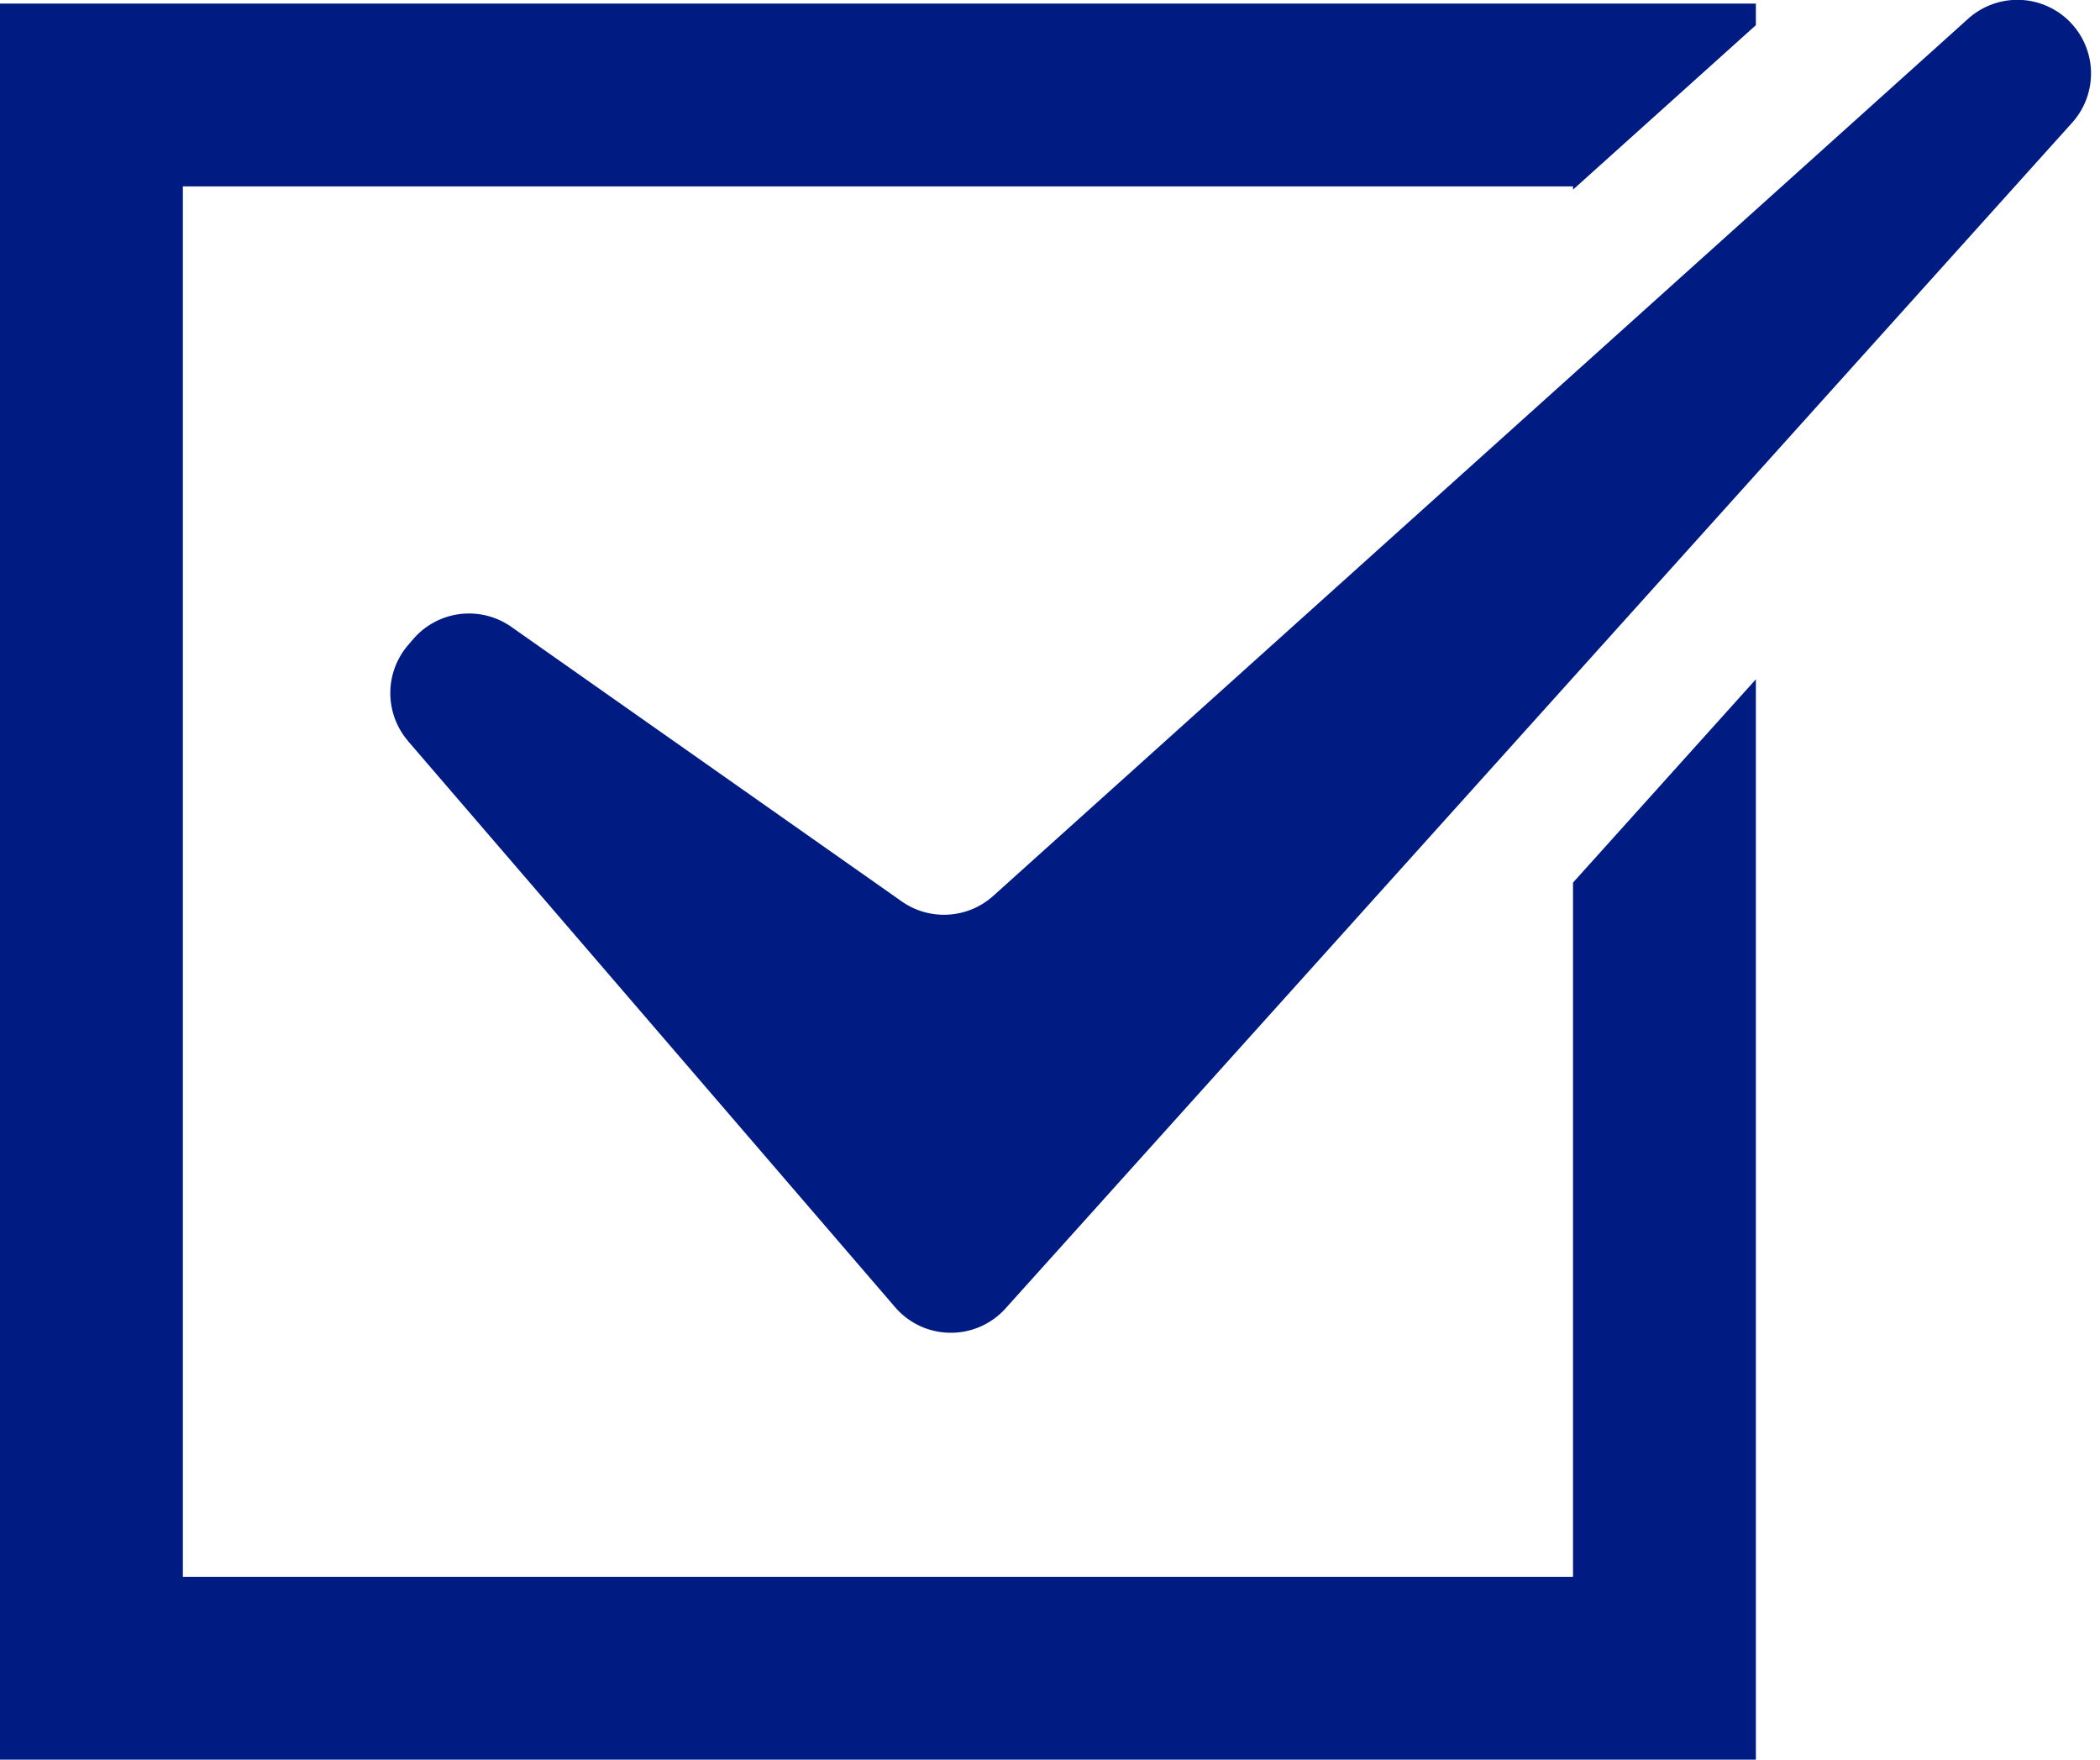
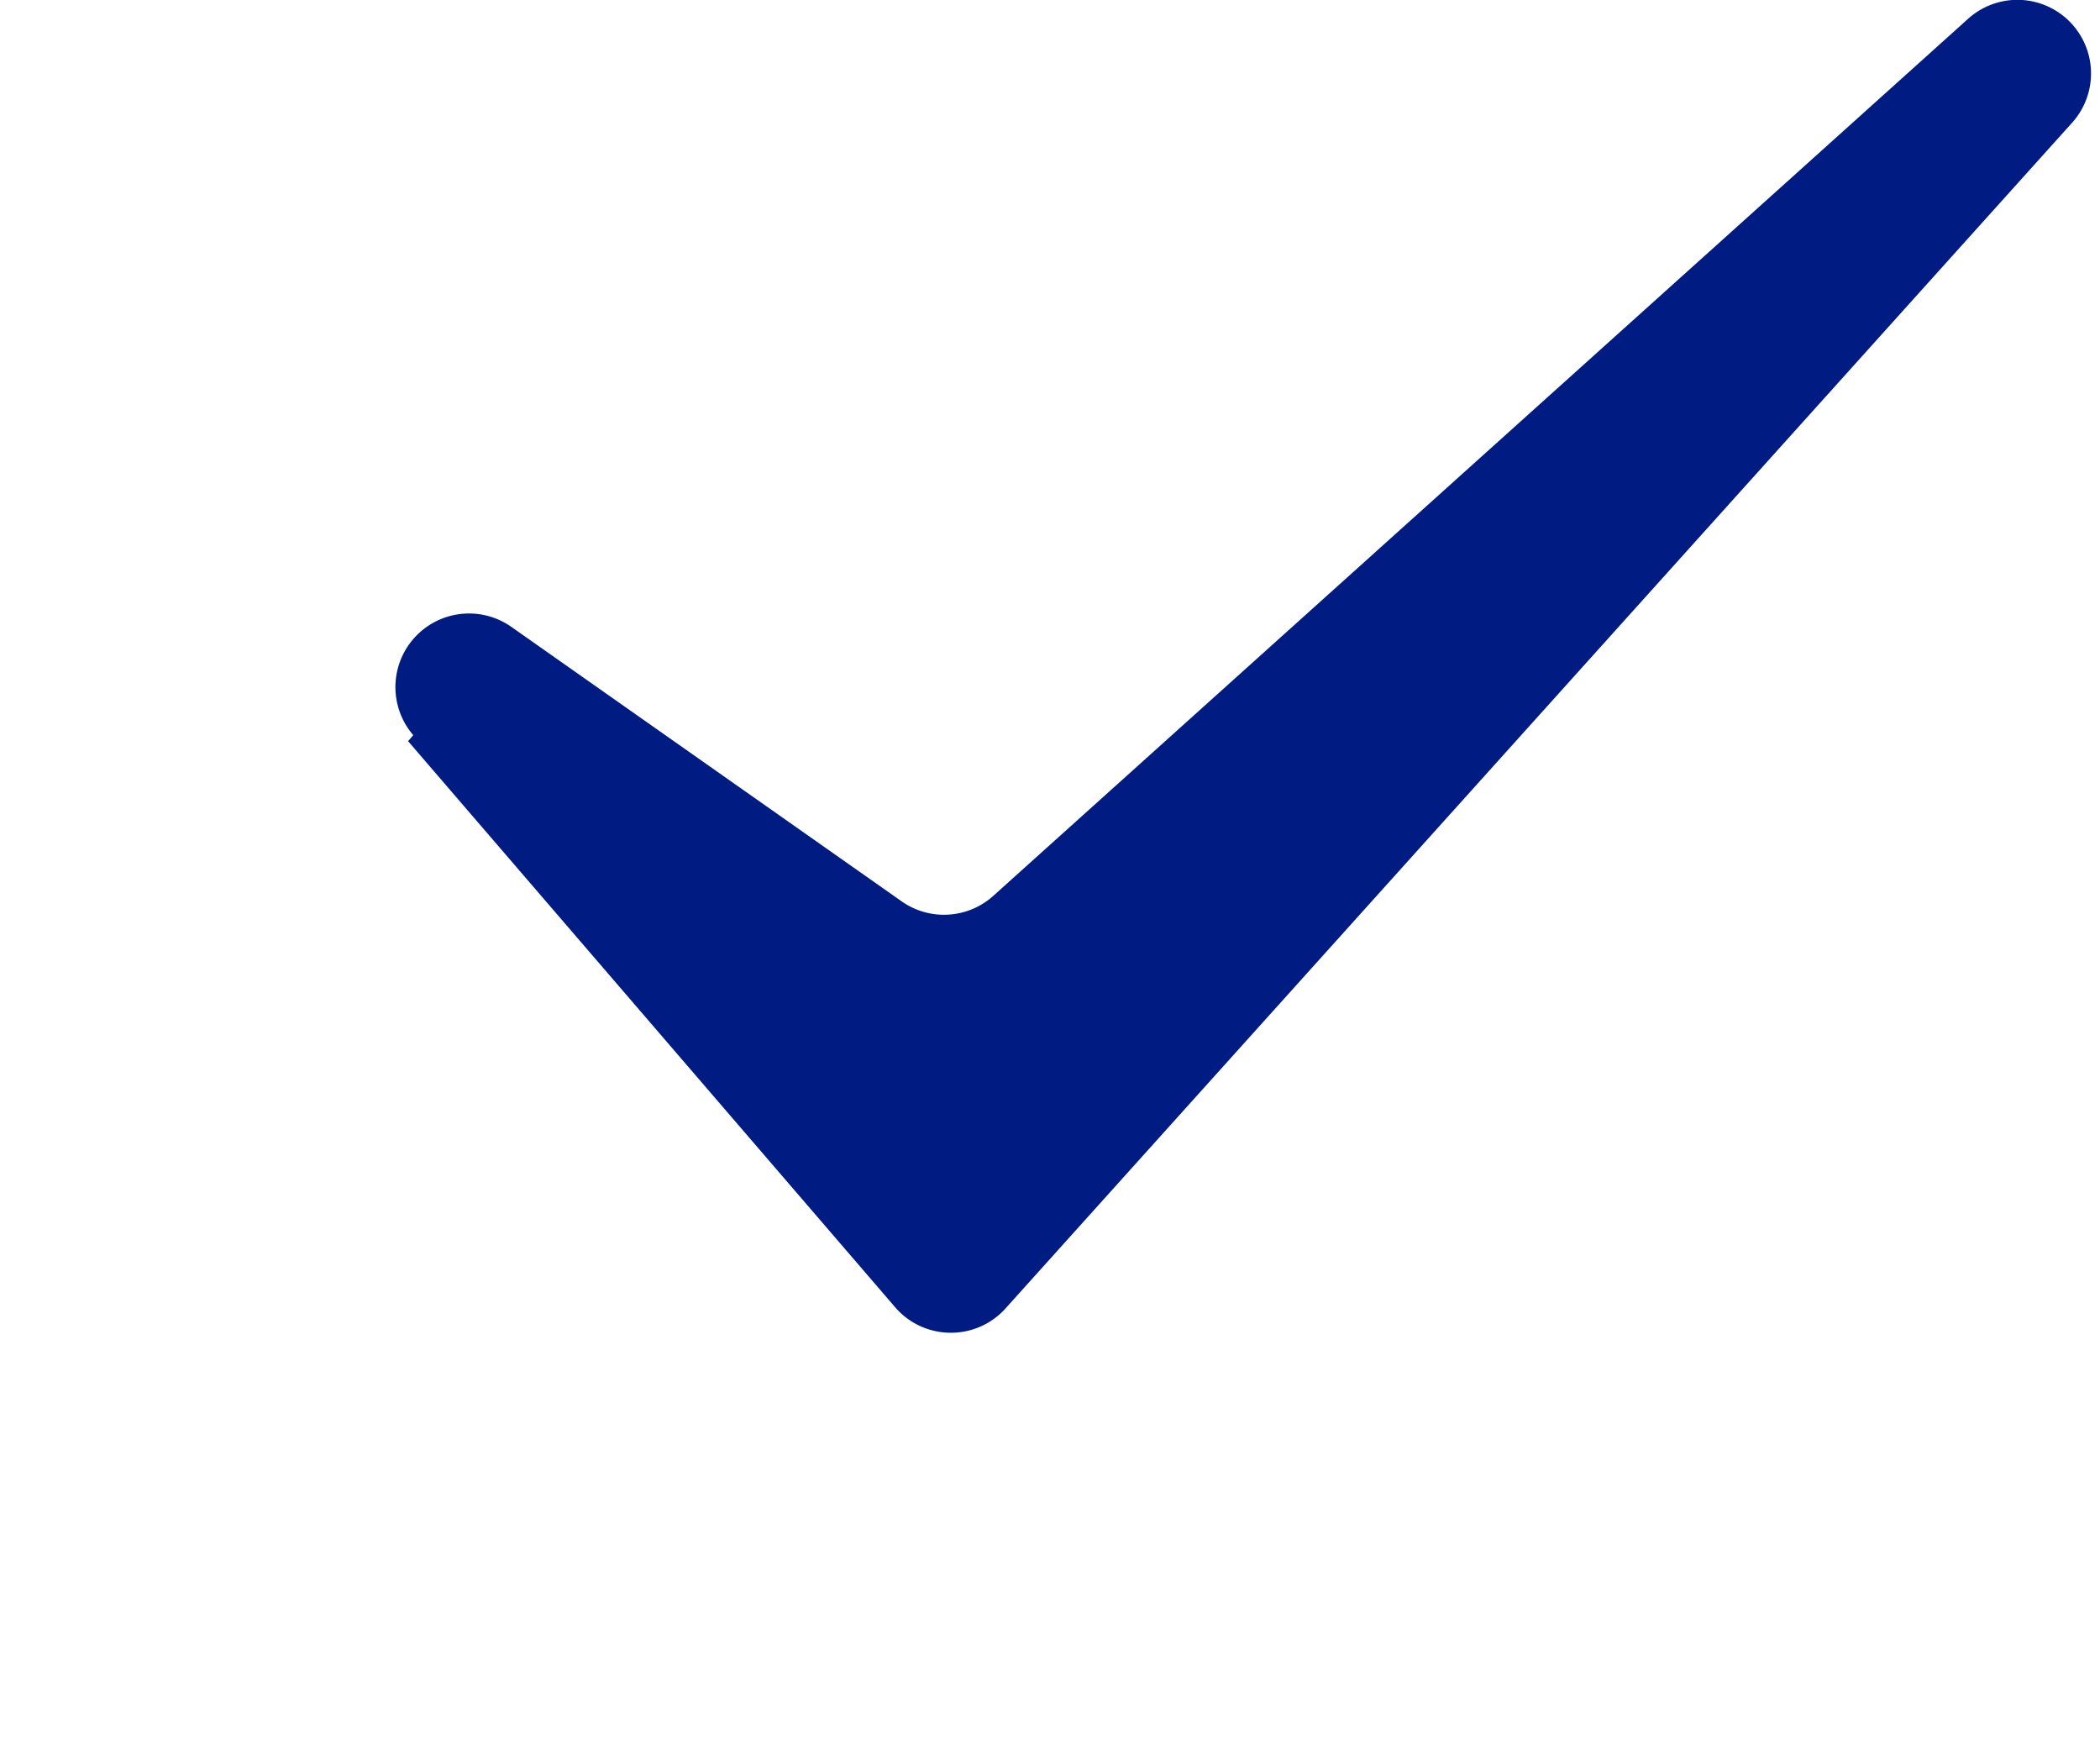
<svg xmlns="http://www.w3.org/2000/svg" width="37" height="31" fill="none">
-   <path d="M27.715 15.549v12.23H3.222V3.284h24.493v.057L30.937.443v-.38H0V31h30.937V11.967l-3.222 3.582z" fill="#001C83" />
-   <path d="M7.19 13.057l8.58 9.971c.51.593 1.424.603 1.947.022L36.506 2.165A1.297 1.297 0 0034.674.333L17.5 15.783c-.45.404-1.12.444-1.614.096L9.01 11.044a1.297 1.297 0 00-1.731.217l-.09.105a1.297 1.297 0 00.002 1.69z" fill="#001C83" />
+   <path d="M7.19 13.057l8.58 9.971c.51.593 1.424.603 1.947.022L36.506 2.165A1.297 1.297 0 0034.674.333L17.5 15.783c-.45.404-1.12.444-1.614.096L9.01 11.044a1.297 1.297 0 00-1.731.217a1.297 1.297 0 00.002 1.69z" fill="#001C83" />
</svg>